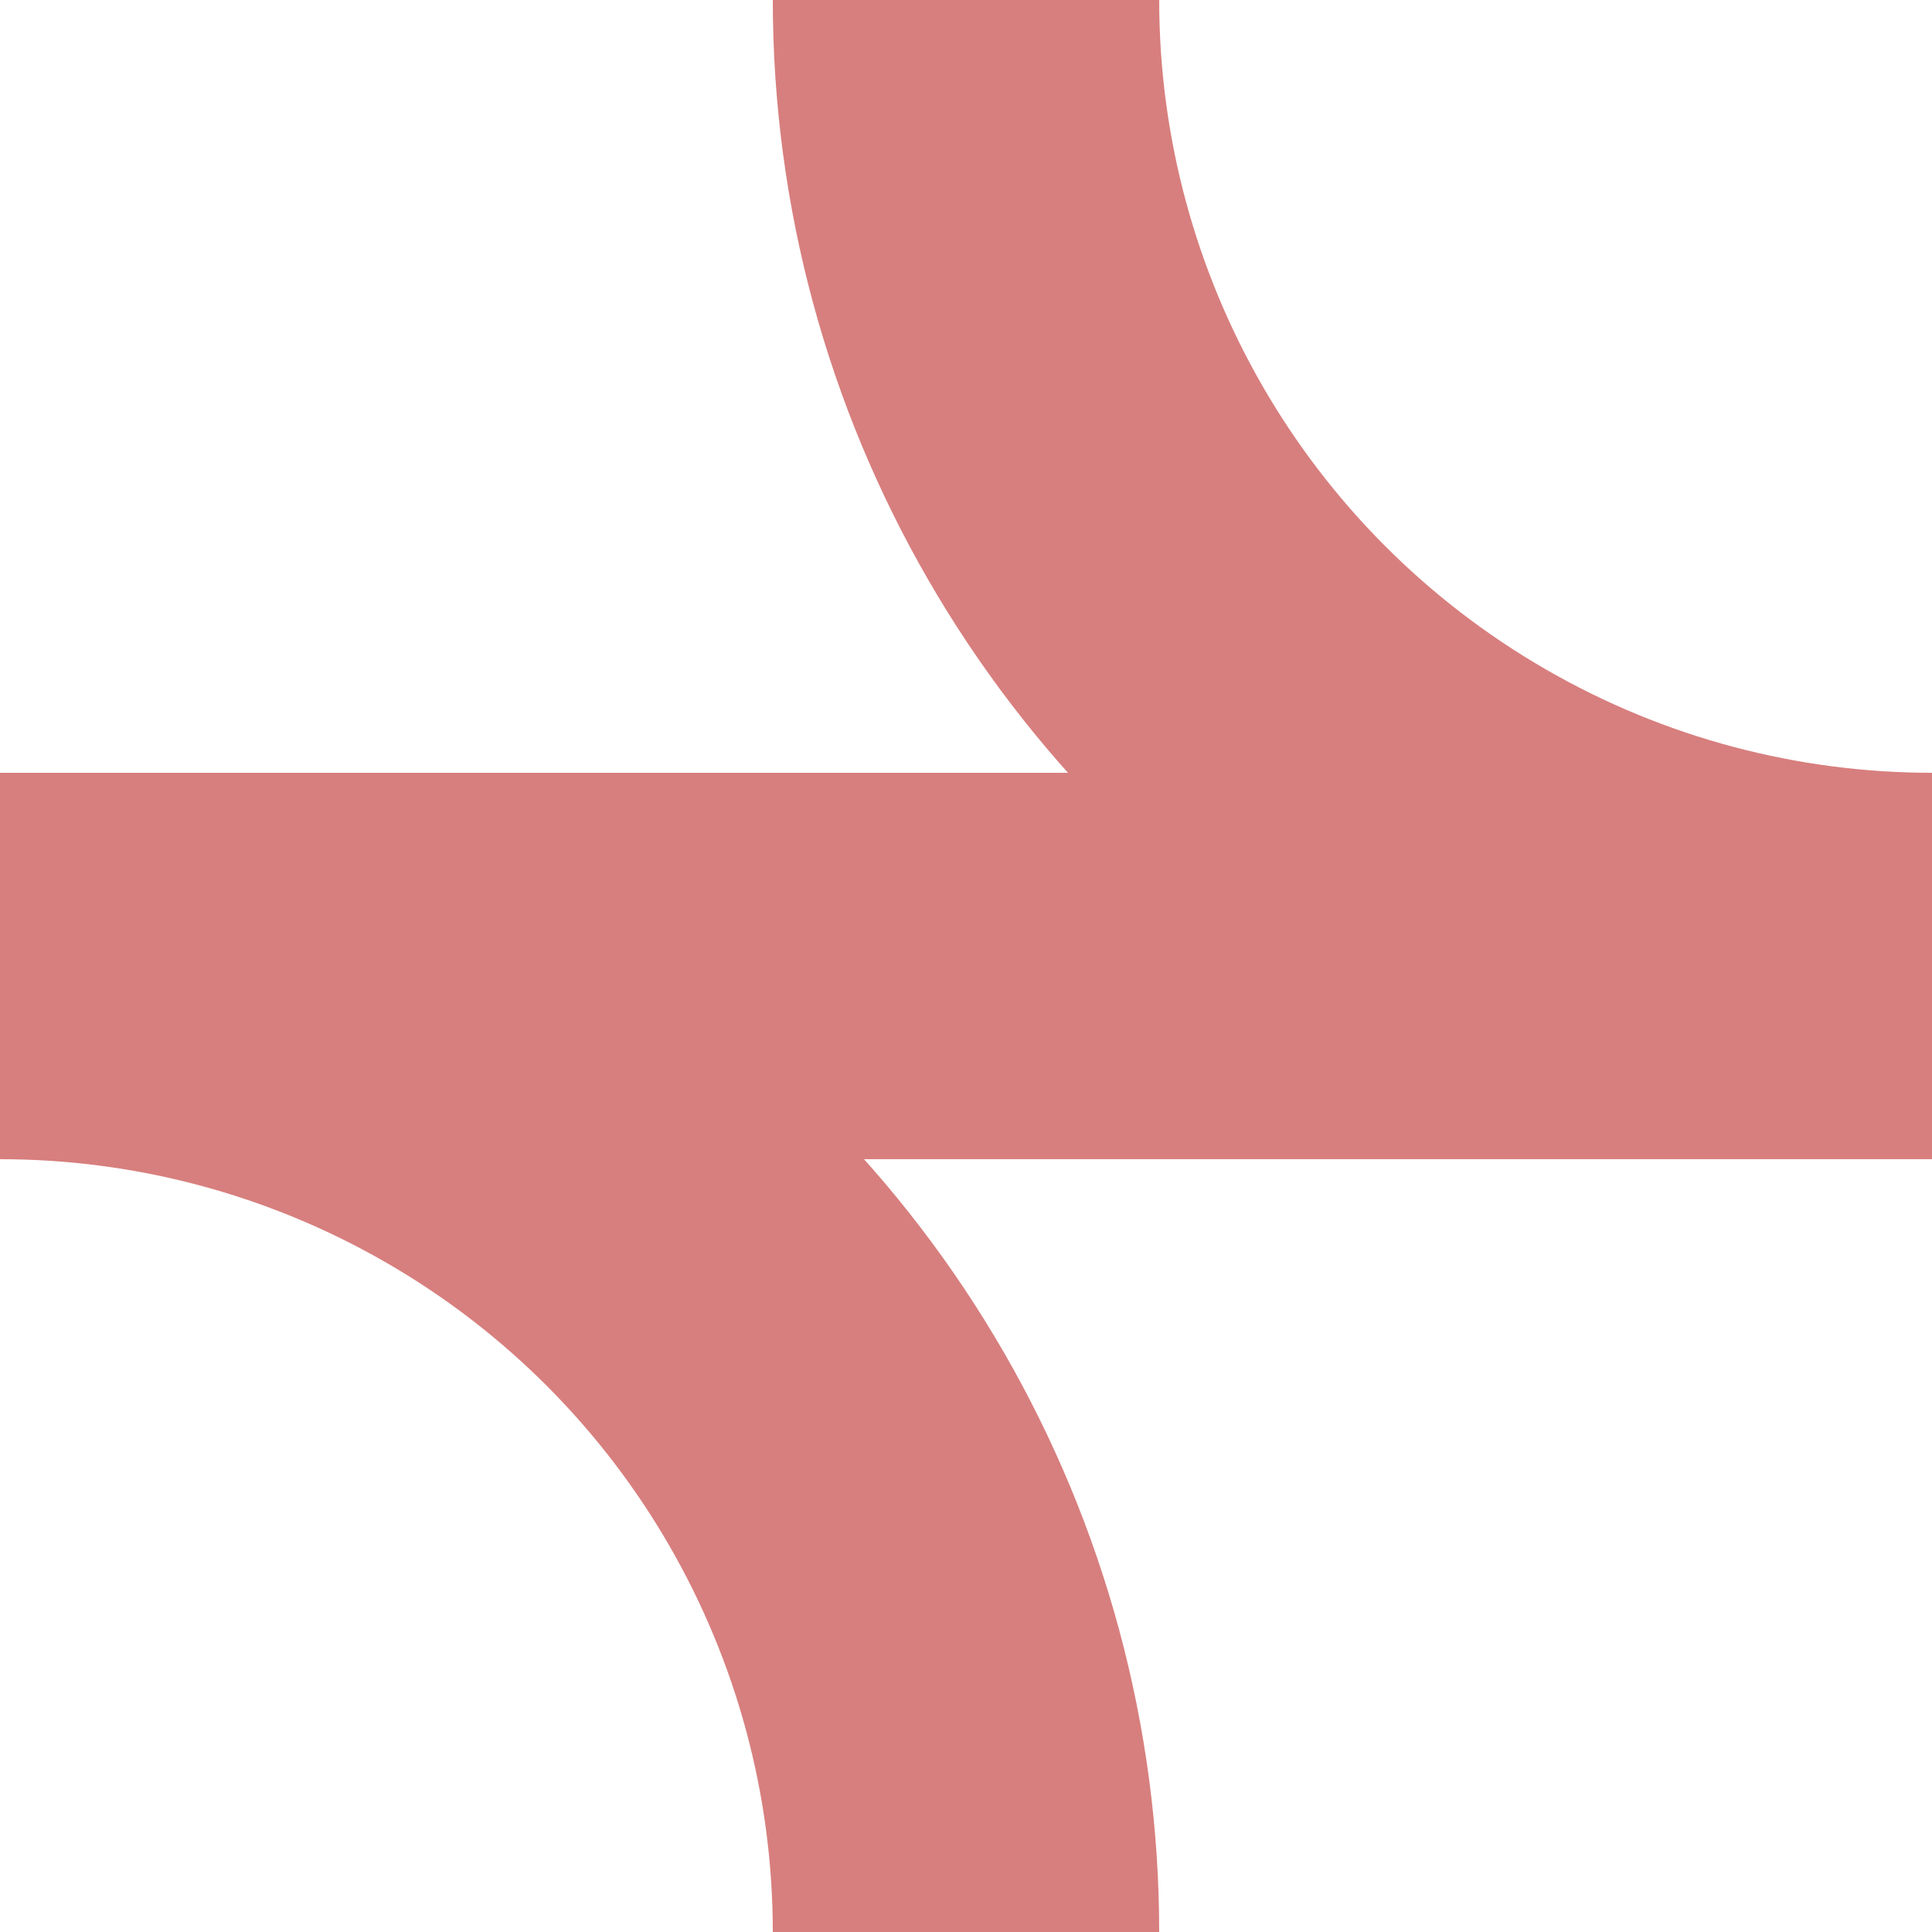
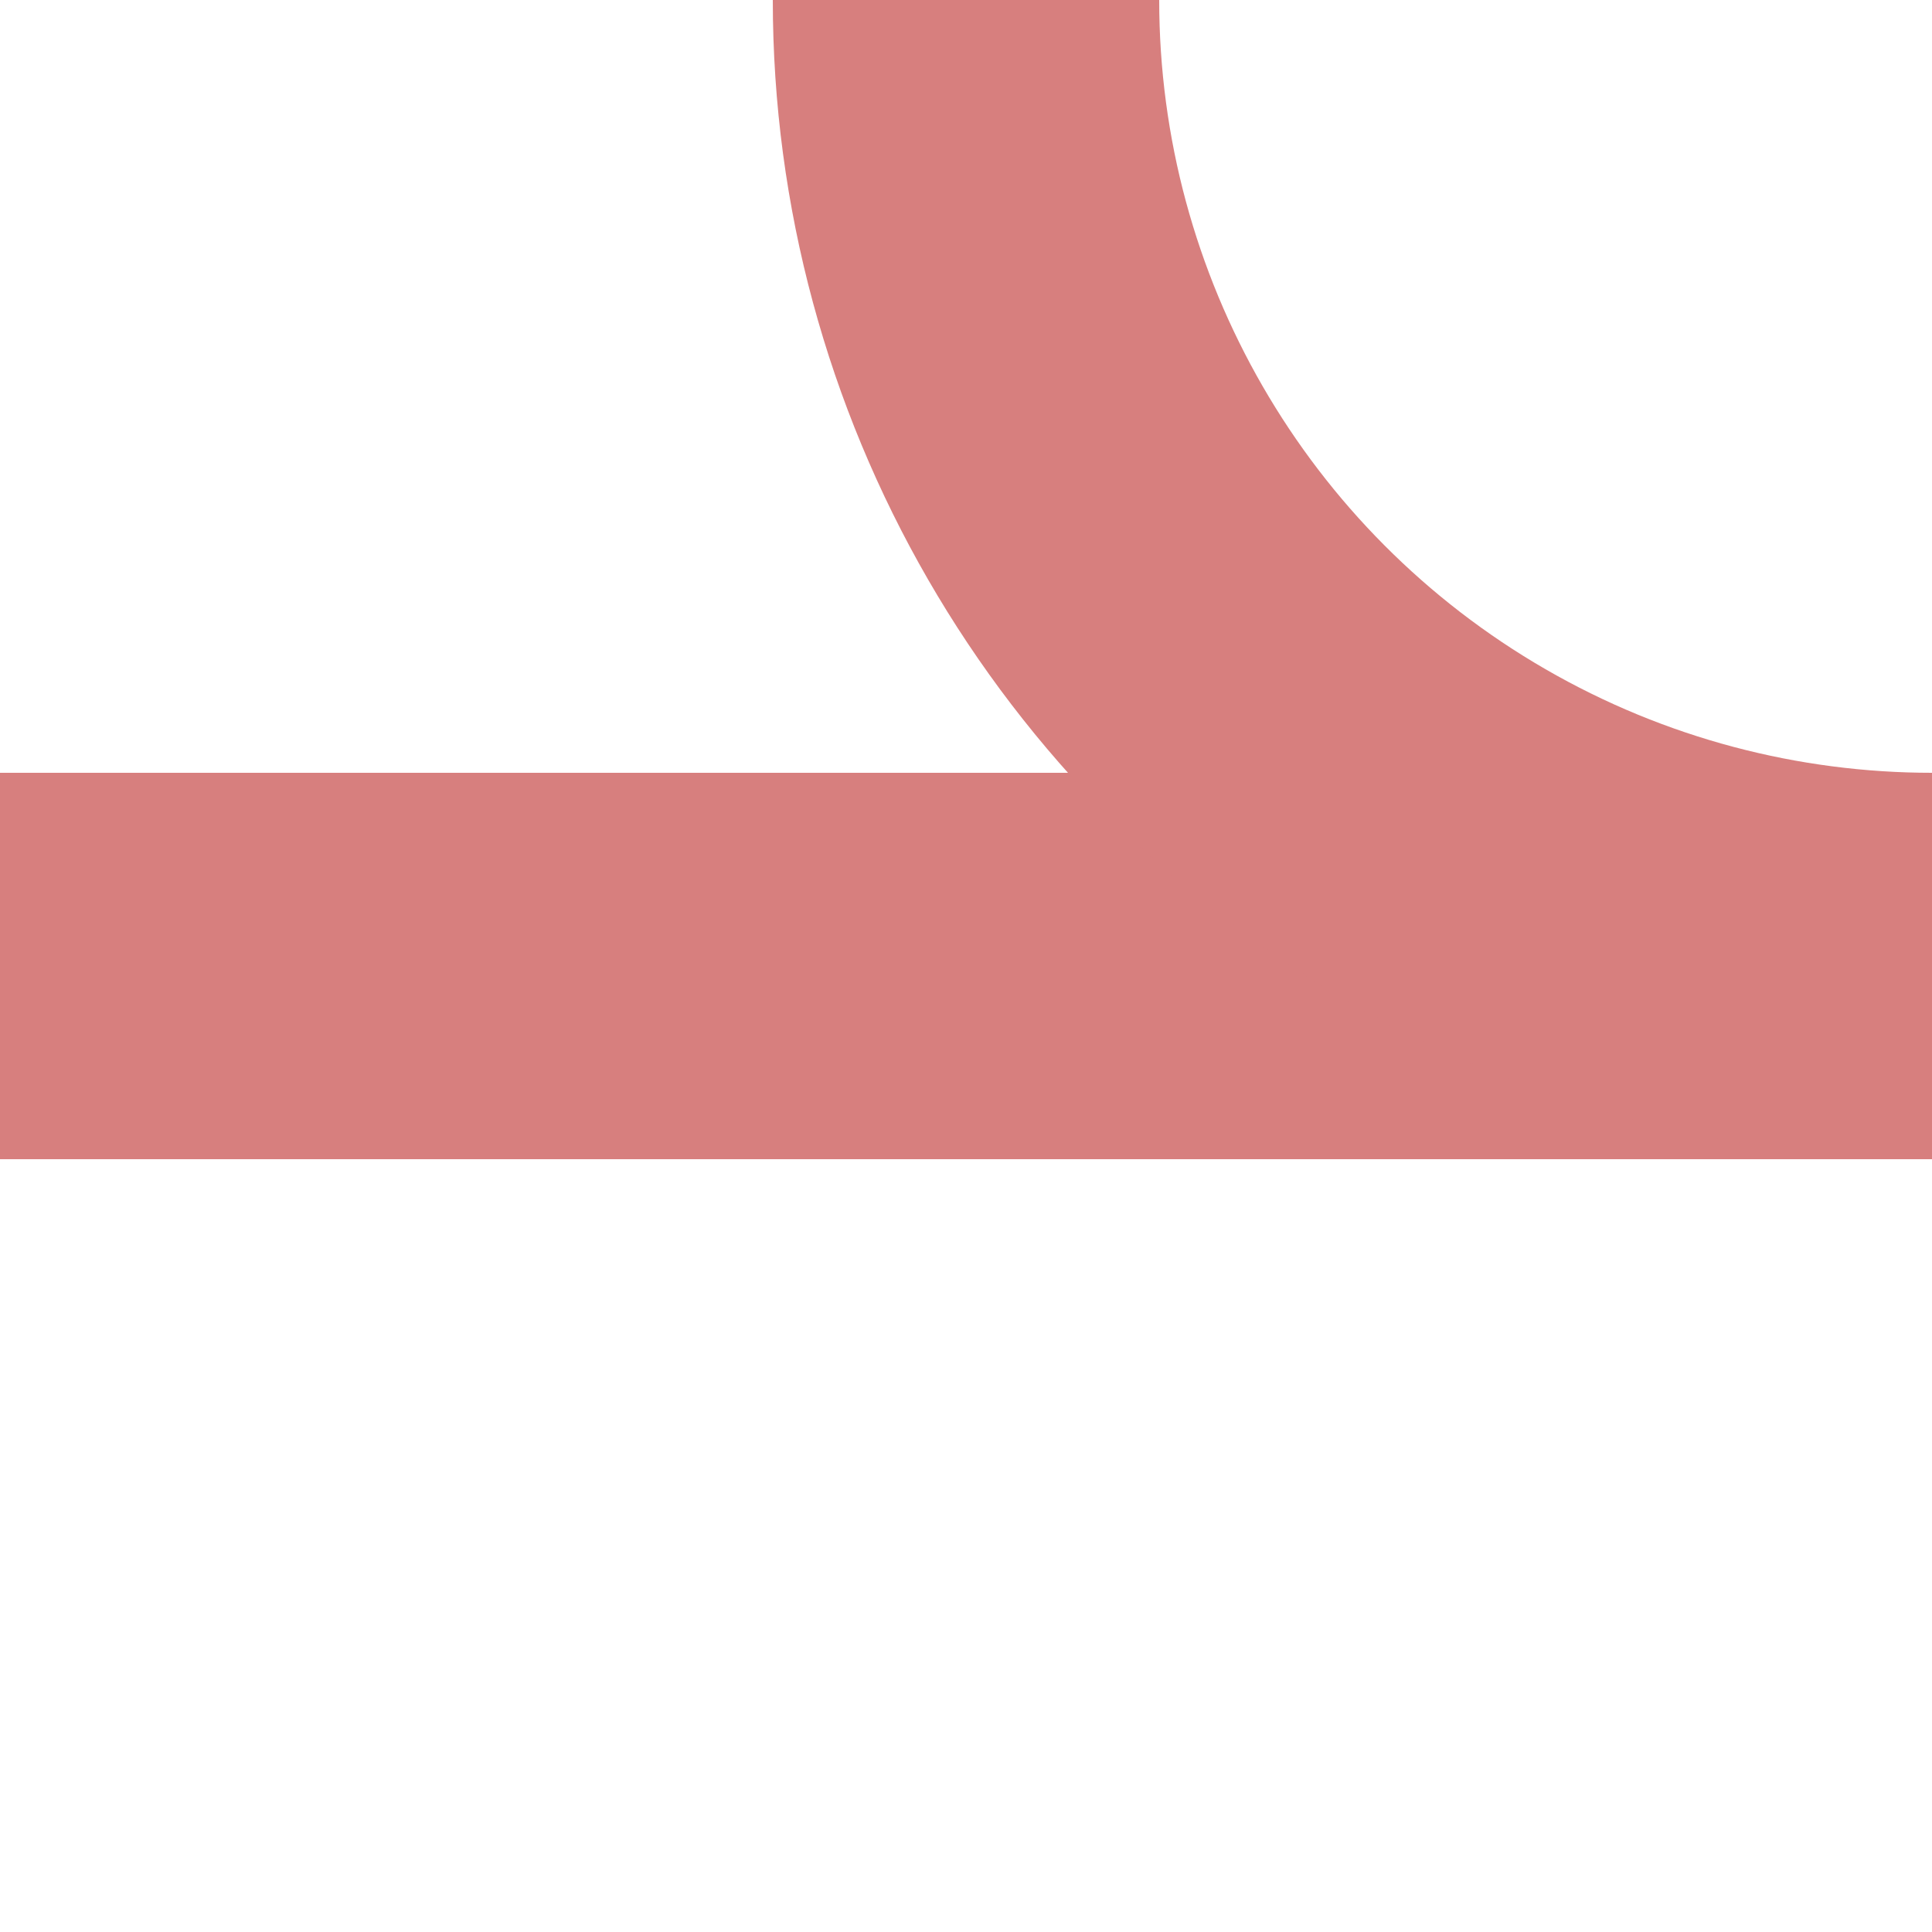
<svg xmlns="http://www.w3.org/2000/svg" width="500" height="500">
  <title>BSicon Abzweig</title>
  <g stroke-width="100" fill="none">
    <path d="M 0,250 H 500" stroke="#d77f7e" />
    <circle cx="500" cy="0" r="250" stroke="#d77f7e" />
-     <circle cx="0" cy="500" r="250" stroke="#d77f7e" />
  </g>
</svg>